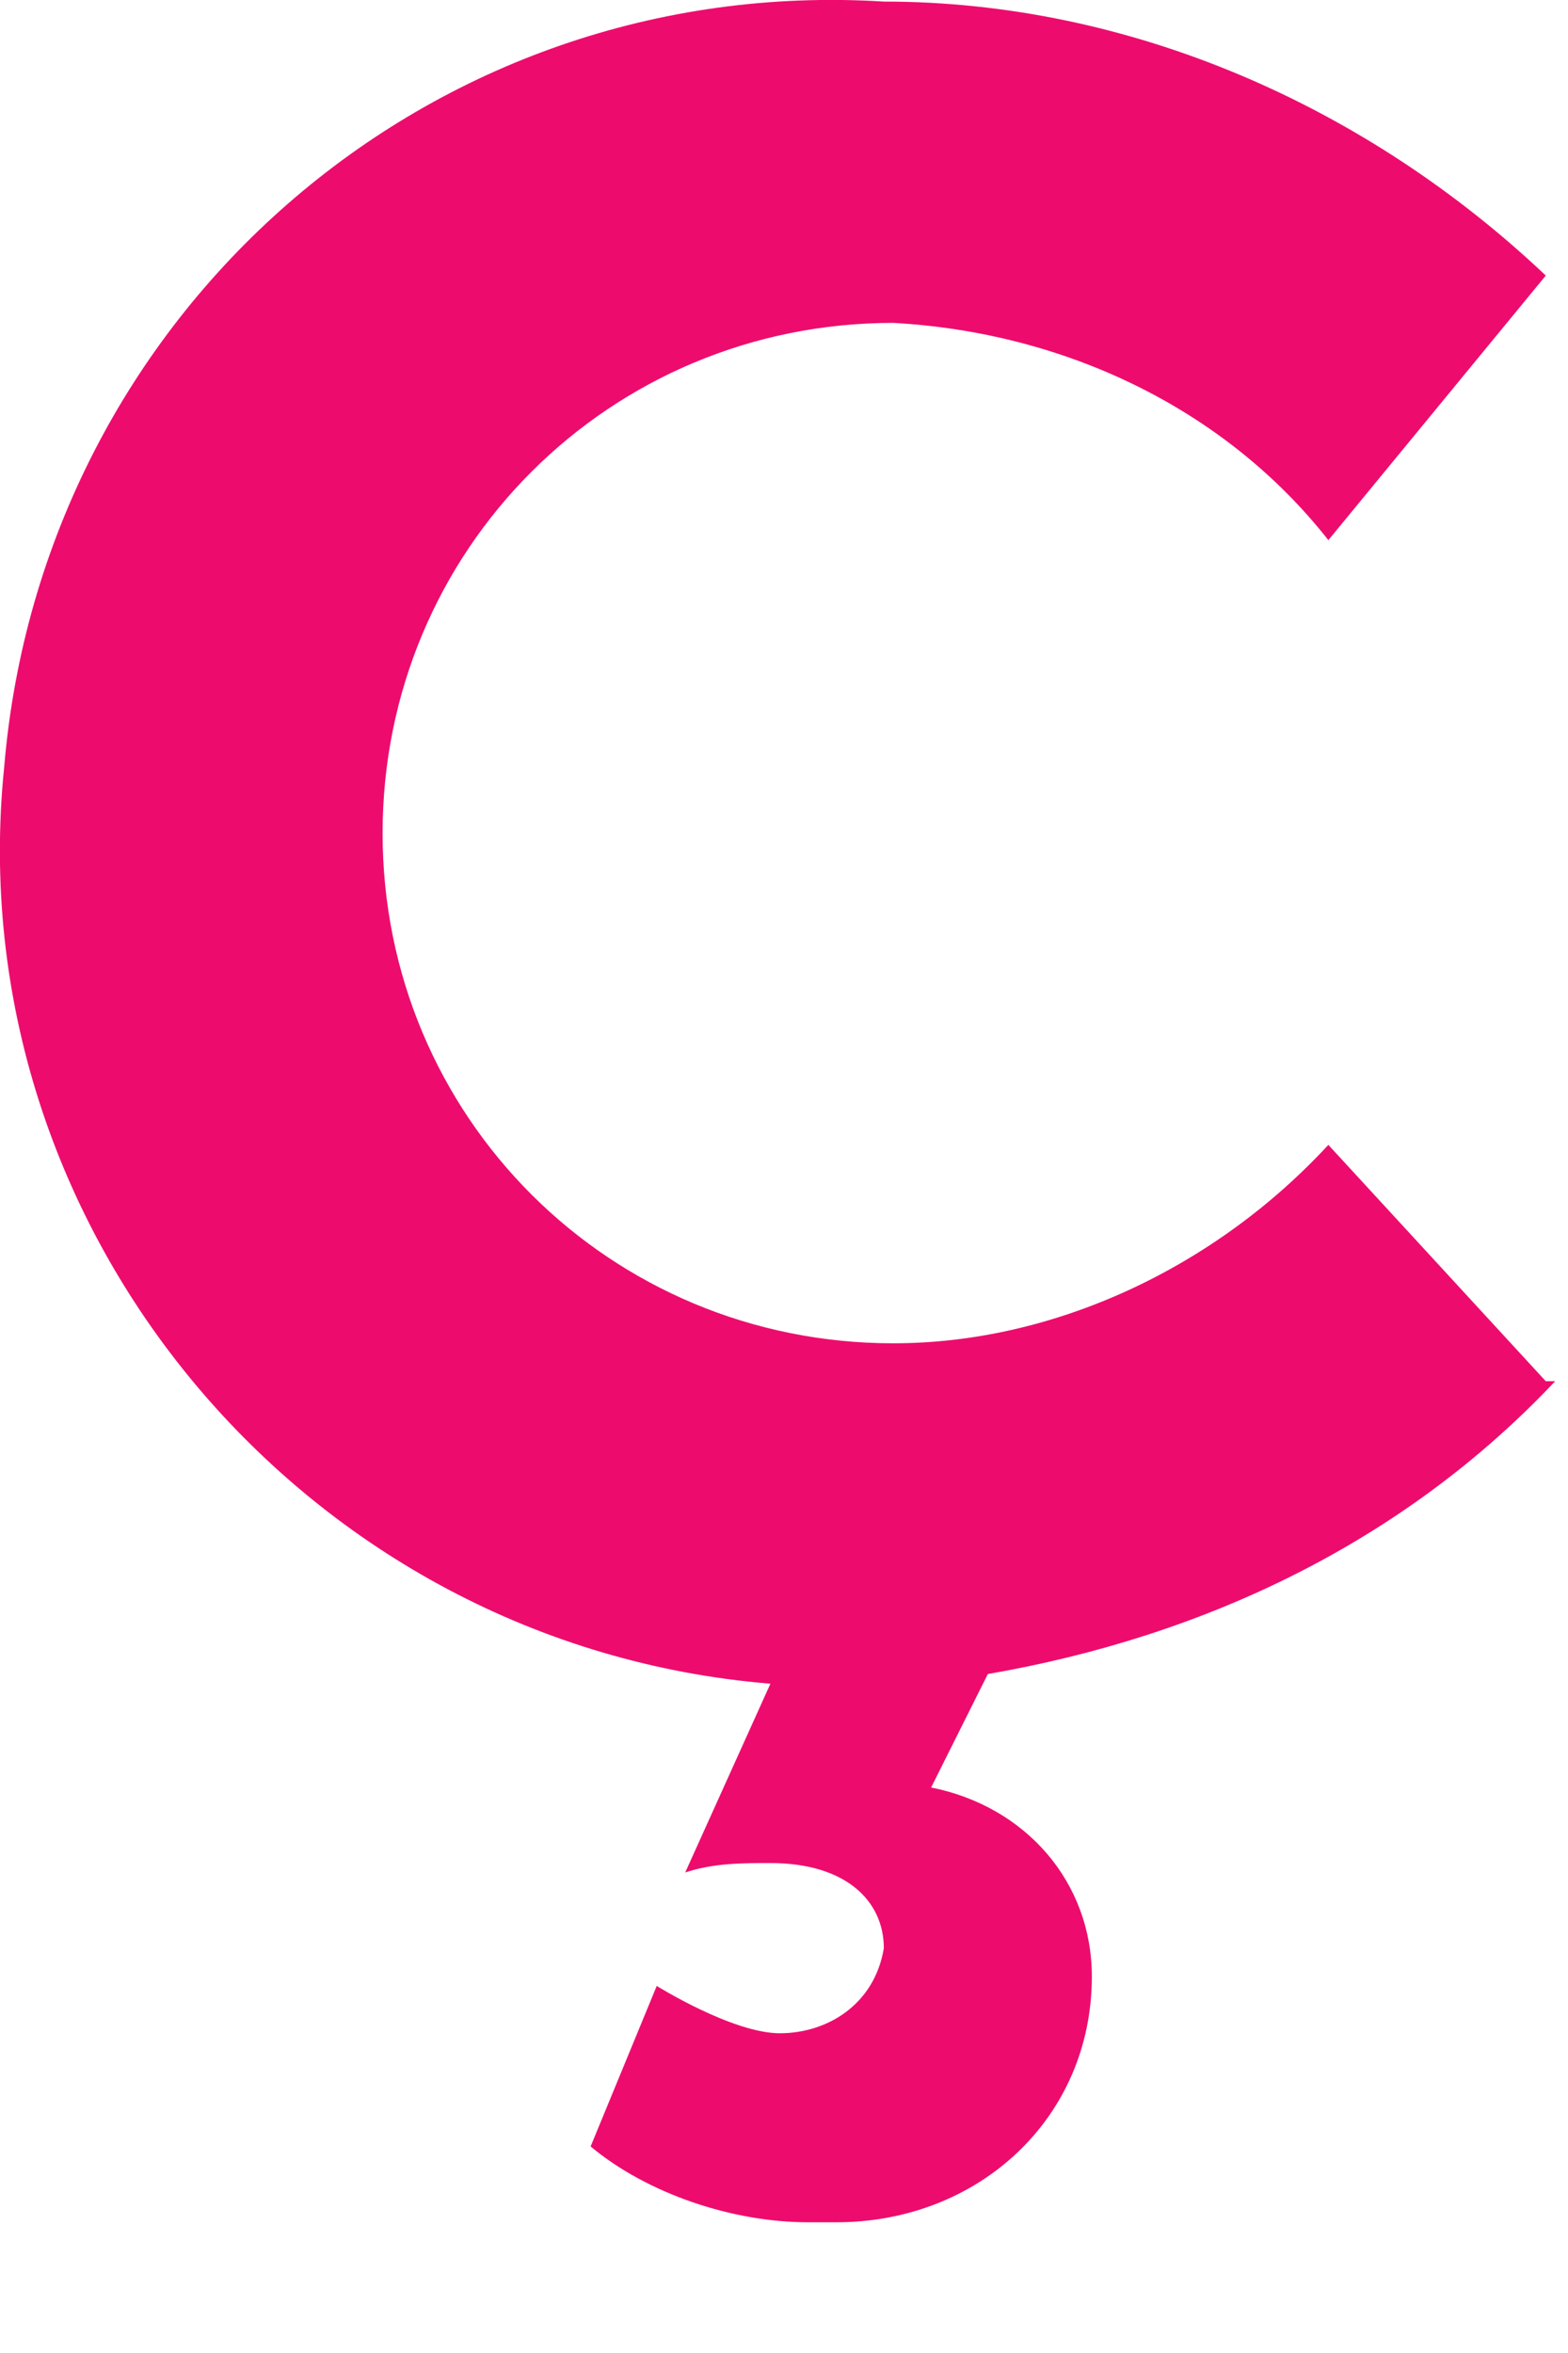
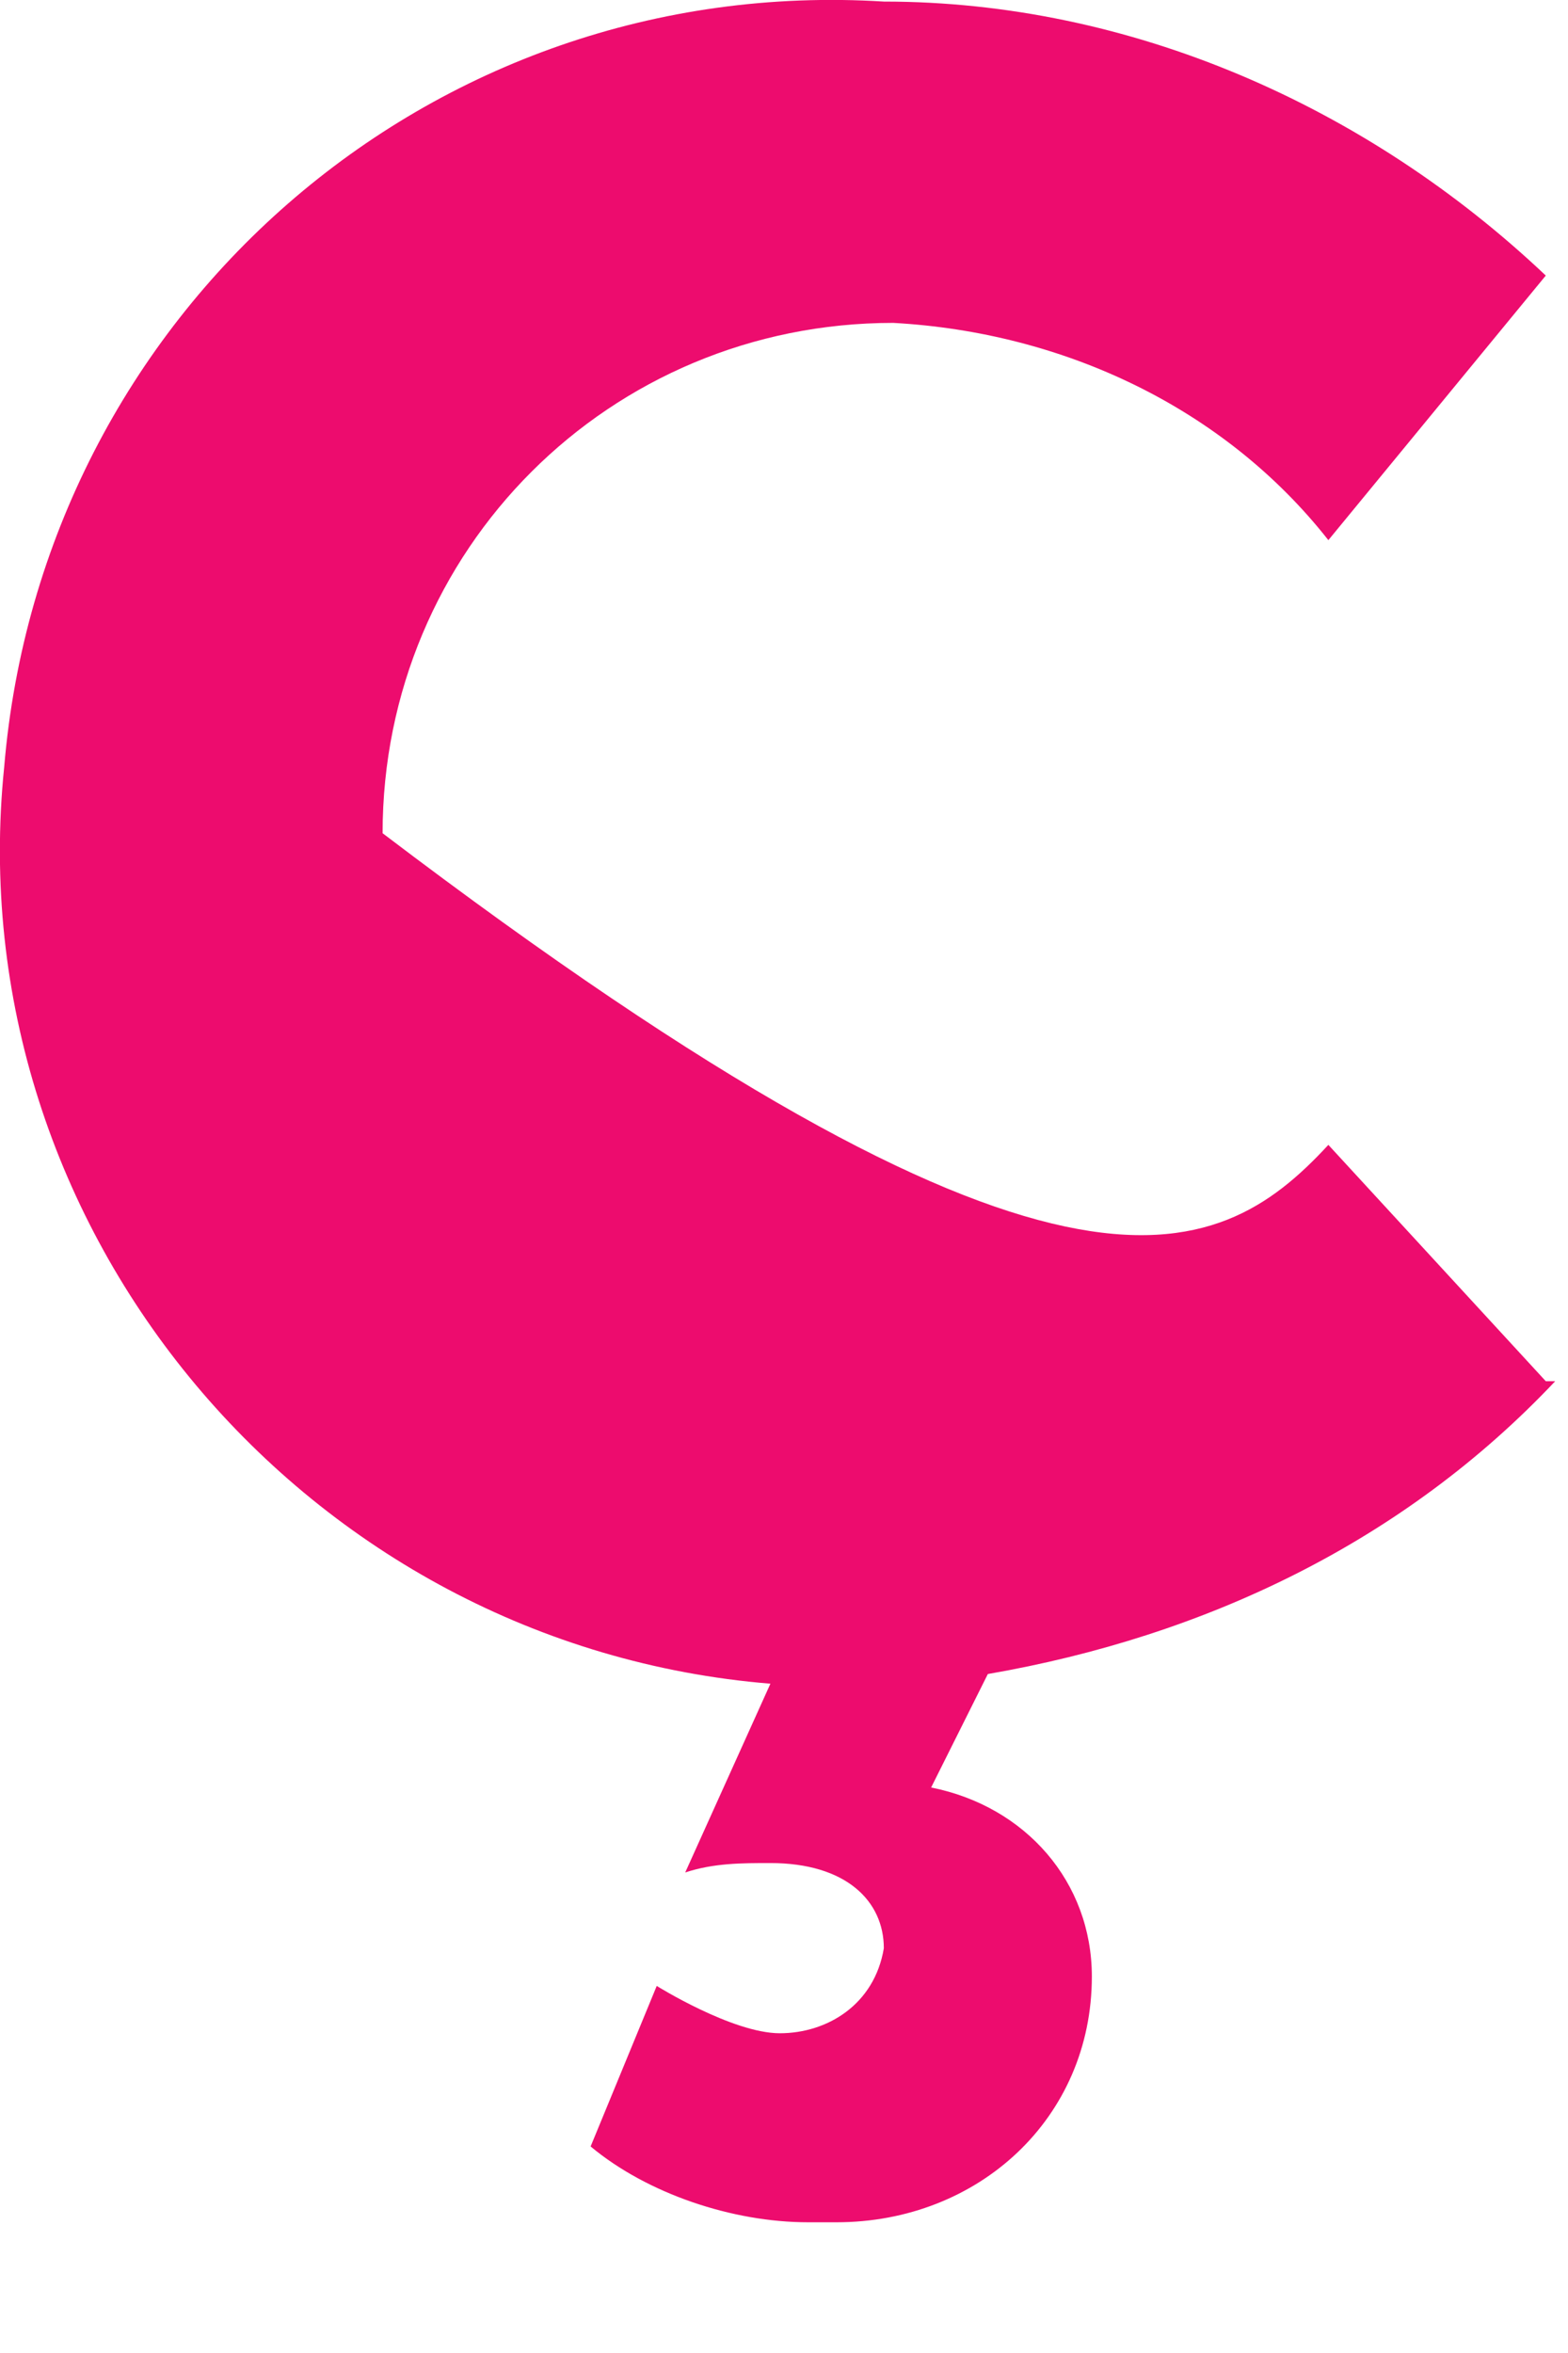
<svg xmlns="http://www.w3.org/2000/svg" fill="none" height="100%" overflow="visible" preserveAspectRatio="none" style="display: block;" viewBox="0 0 6 9" width="100%">
-   <path d="M5.951 5.283C5.372 5.897 4.612 6.259 3.78 6.403L3.563 6.837C3.925 6.909 4.178 7.199 4.178 7.56C4.178 8.102 3.744 8.5 3.201 8.5C3.201 8.5 3.129 8.5 3.092 8.5C2.803 8.5 2.477 8.391 2.26 8.21L2.513 7.596C2.513 7.596 2.803 7.777 2.984 7.777C3.165 7.777 3.346 7.668 3.382 7.452C3.382 7.271 3.237 7.126 2.948 7.126C2.839 7.126 2.731 7.126 2.622 7.162L2.948 6.44C1.174 6.295 -0.165 4.705 0.016 2.934C0.161 1.199 1.645 -0.102 3.382 0.006C4.323 0.006 5.228 0.404 5.915 1.054L5.083 2.066C4.685 1.56 4.07 1.271 3.418 1.235C2.332 1.235 1.464 2.103 1.464 3.187C1.464 4.271 2.332 5.138 3.418 5.138C4.033 5.138 4.649 4.849 5.083 4.379L5.915 5.283H5.951Z" fill="#ED0C6E" id="Vector" />
+   <path d="M5.951 5.283C5.372 5.897 4.612 6.259 3.78 6.403L3.563 6.837C3.925 6.909 4.178 7.199 4.178 7.56C4.178 8.102 3.744 8.5 3.201 8.5C3.201 8.5 3.129 8.5 3.092 8.5C2.803 8.5 2.477 8.391 2.26 8.21L2.513 7.596C2.513 7.596 2.803 7.777 2.984 7.777C3.165 7.777 3.346 7.668 3.382 7.452C3.382 7.271 3.237 7.126 2.948 7.126C2.839 7.126 2.731 7.126 2.622 7.162L2.948 6.44C1.174 6.295 -0.165 4.705 0.016 2.934C0.161 1.199 1.645 -0.102 3.382 0.006C4.323 0.006 5.228 0.404 5.915 1.054L5.083 2.066C4.685 1.56 4.07 1.271 3.418 1.235C2.332 1.235 1.464 2.103 1.464 3.187C4.033 5.138 4.649 4.849 5.083 4.379L5.915 5.283H5.951Z" fill="#ED0C6E" id="Vector" />
</svg>